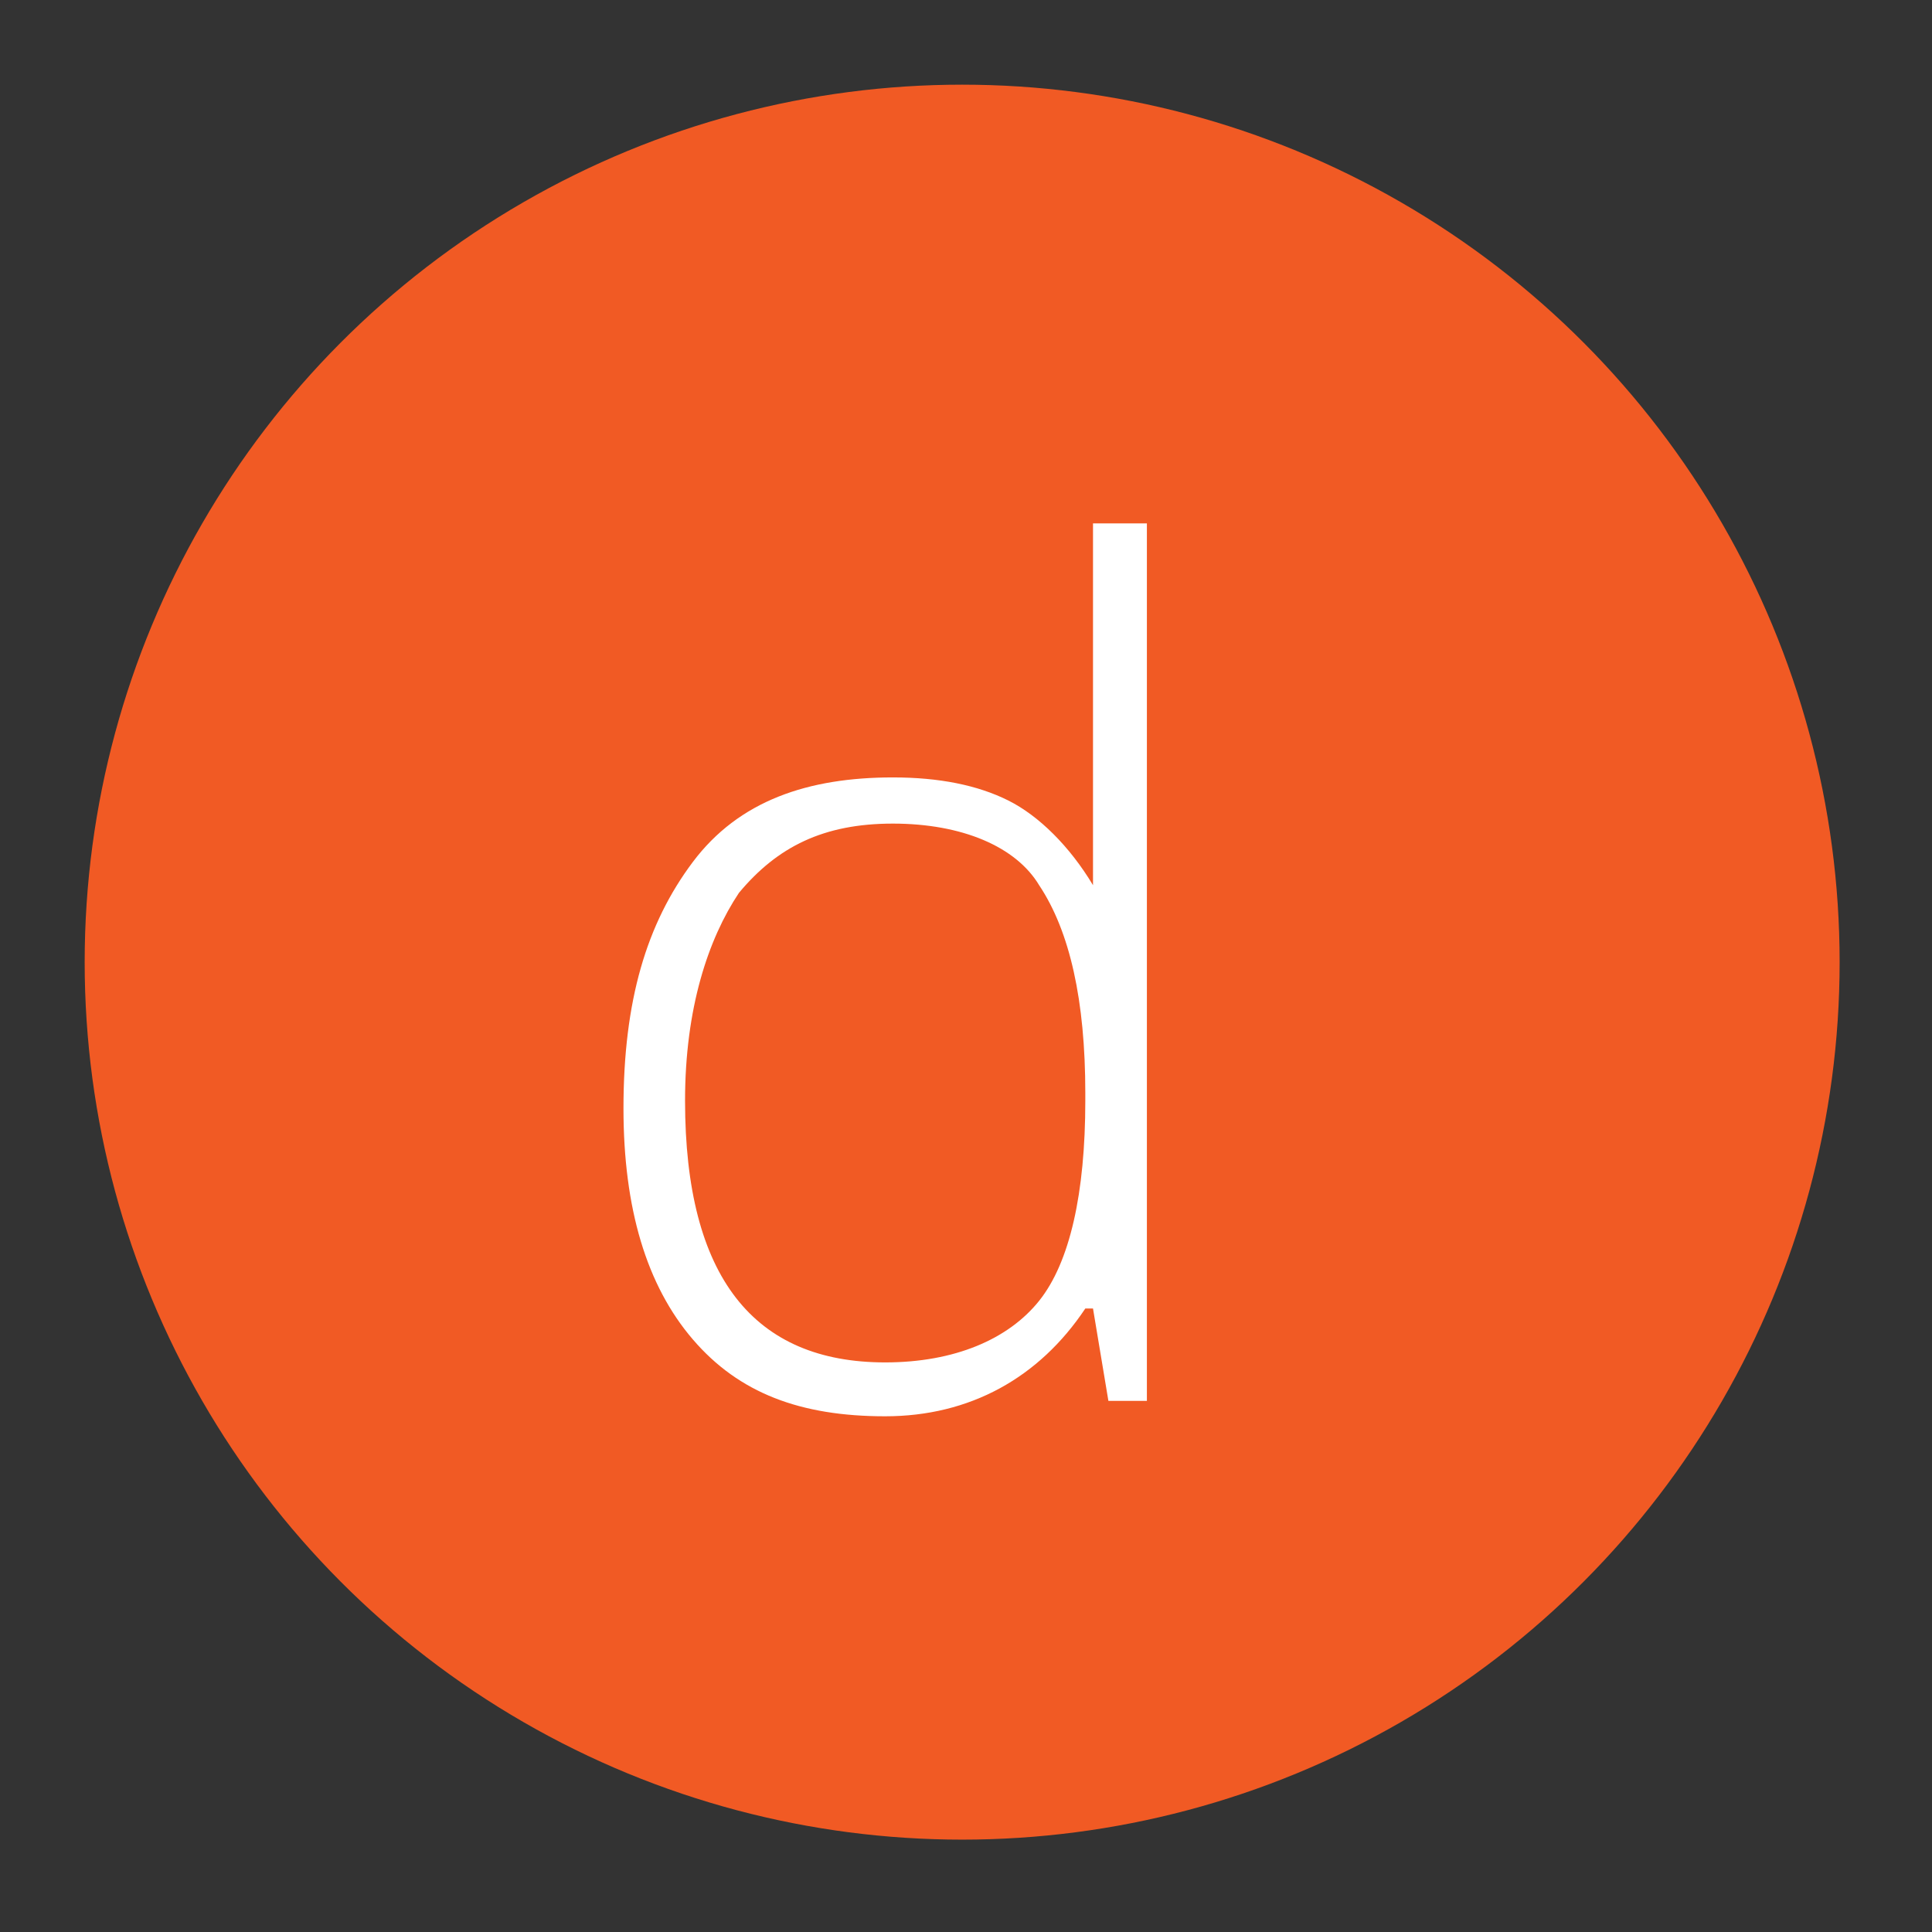
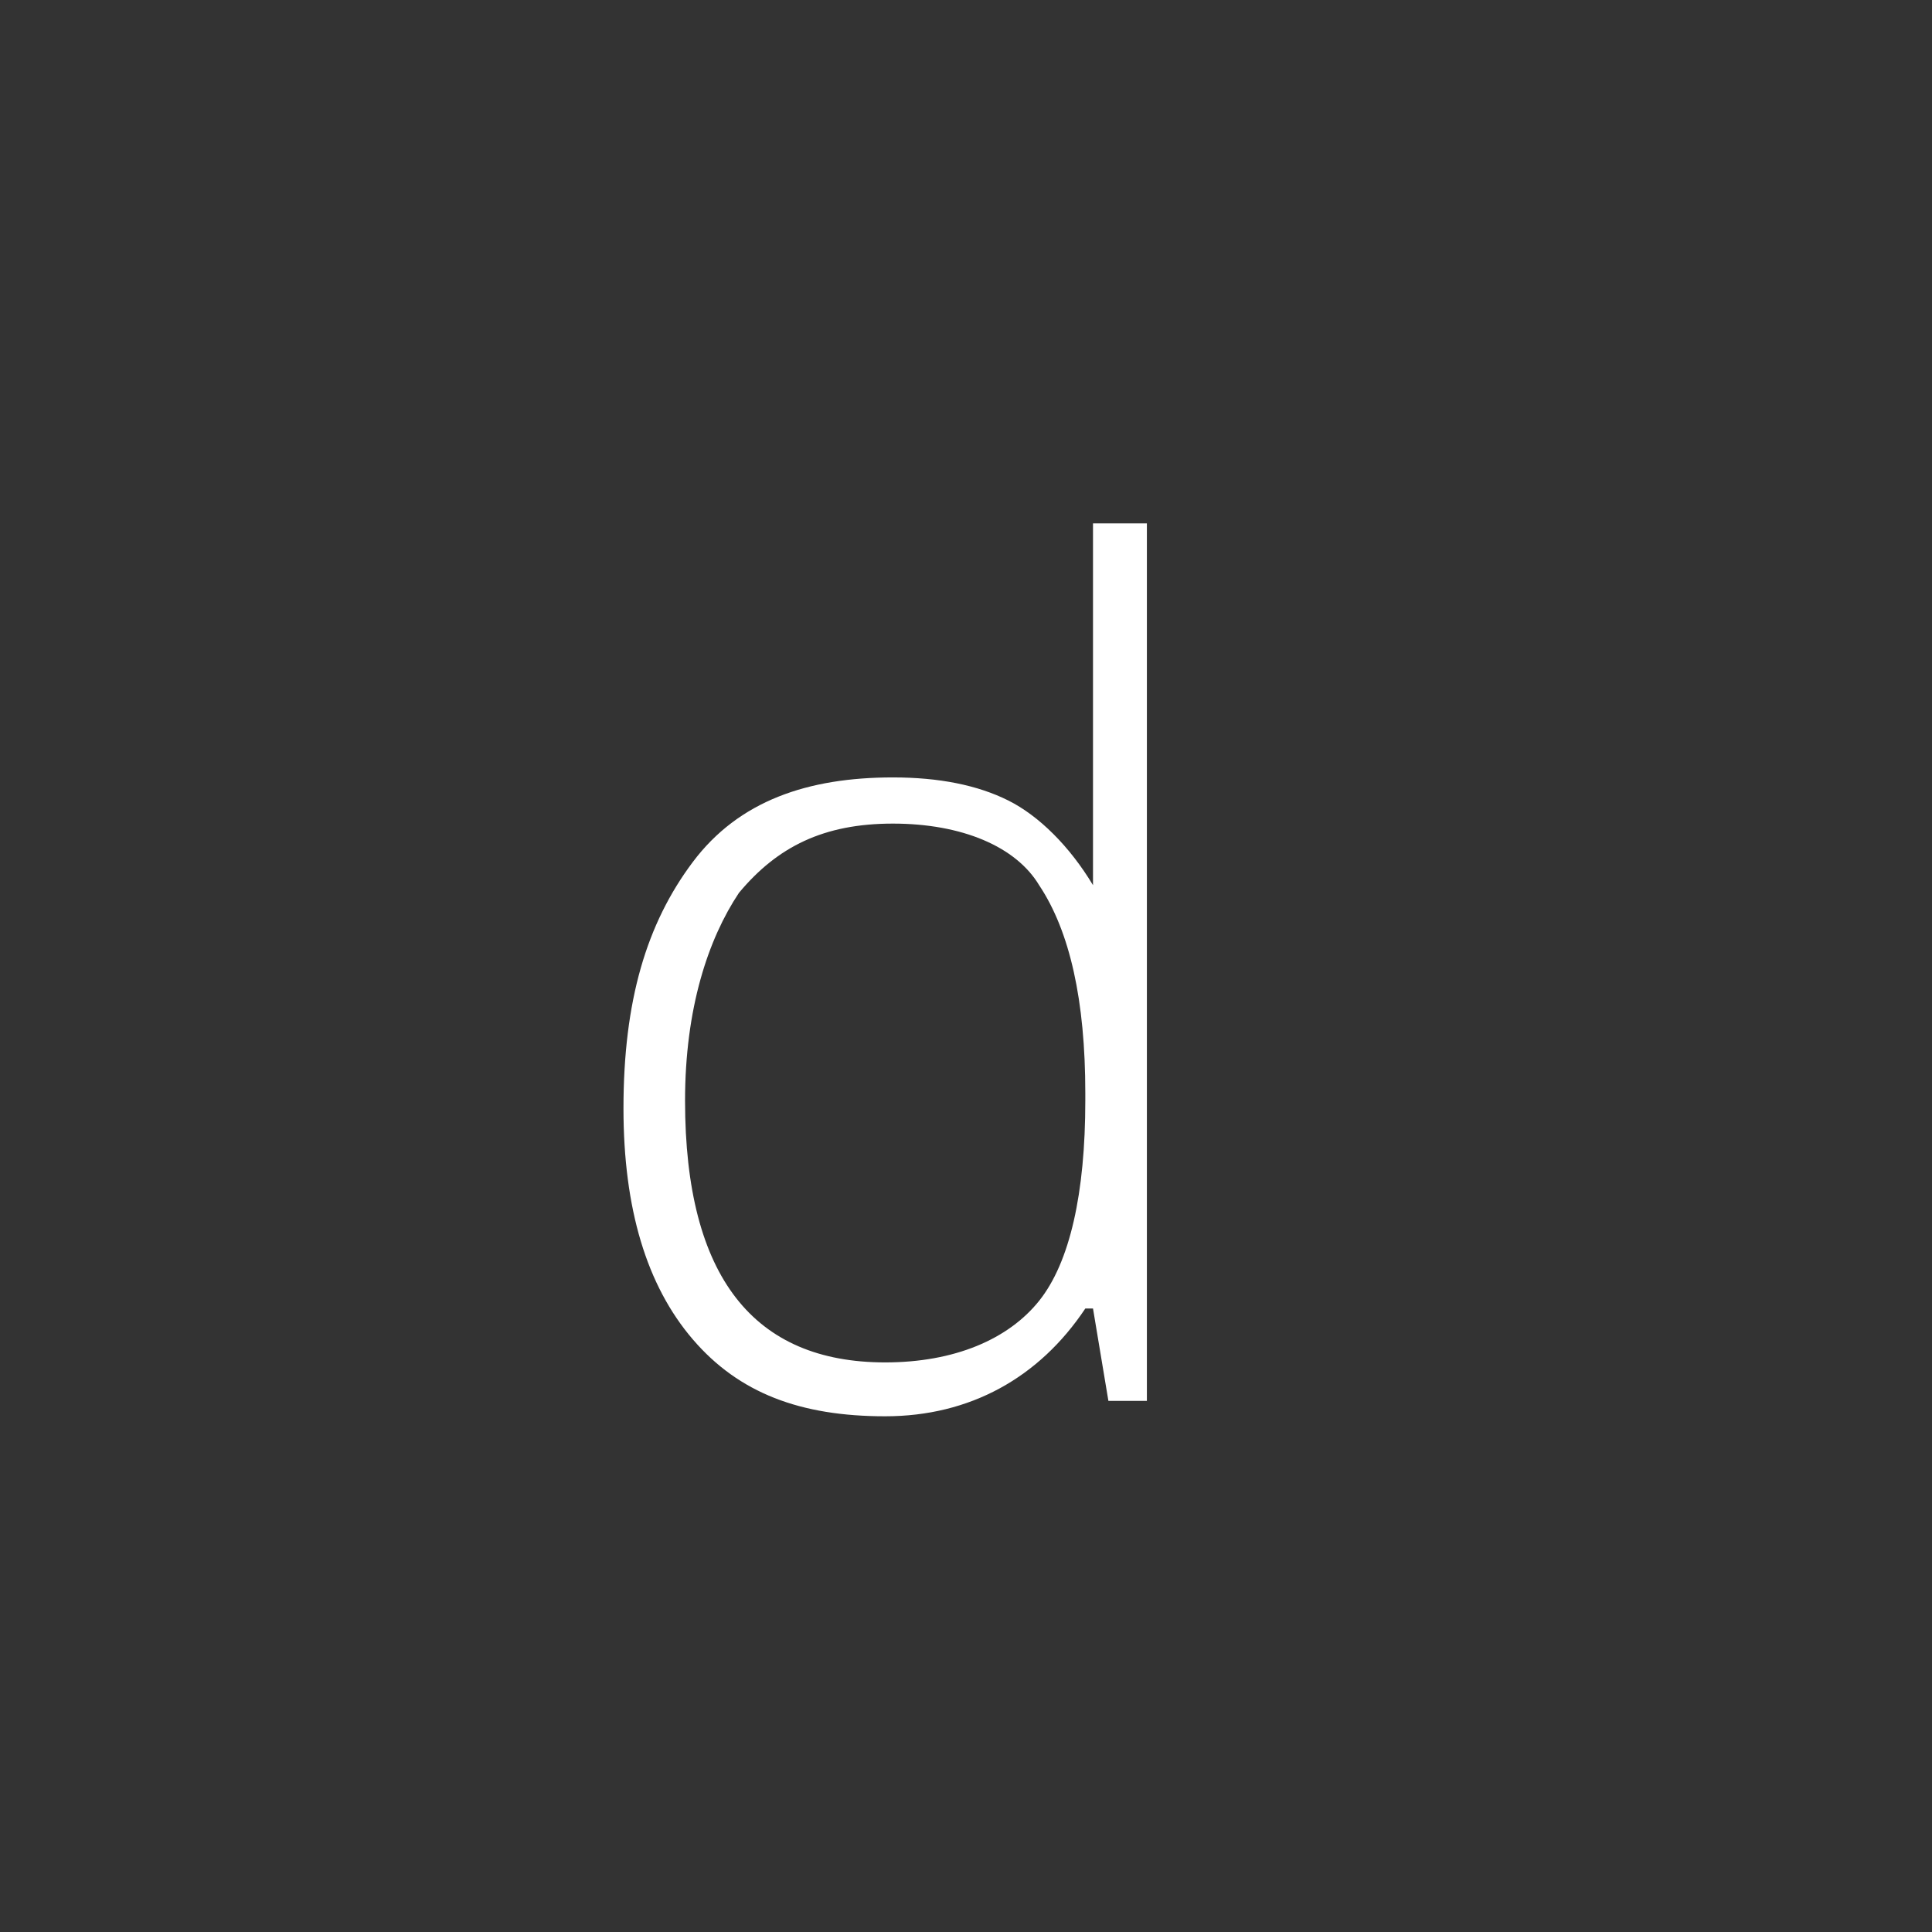
<svg xmlns="http://www.w3.org/2000/svg" version="1.1" id="Capa_1" x="0px" y="0px" viewBox="0 0 25.1 25.1" style="enable-background:new 0 0 25.1 25.1;" xml:space="preserve">
  <rect x="0" y="0" width="25.1" height="25.1" fill="#333333" stroke="none" />
  <style type="text/css">
	.st0{fill:#F15A24;}
	.st1{fill:#FFFFFF;}
</style>
-   <circle class="st0" cx="12.5" cy="12.5" r="11.4" />
  <path class="st1" d="M11.6,10.1c0.6,0,1.1,0.1,1.5,0.3c0.4,0.2,0.8,0.6,1.1,1.1h0c0-0.6,0-1.2,0-1.8V6.8h0.7v11.4h-0.5L14.2,17h-0.1  c-0.6,0.9-1.5,1.4-2.6,1.4c-1.1,0-1.9-0.3-2.5-1s-0.9-1.7-0.9-3c0-1.4,0.3-2.4,0.9-3.2C9.6,10.4,10.5,10.1,11.6,10.1z M11.6,10.7  c-0.9,0-1.5,0.3-2,0.9c-0.4,0.6-0.7,1.5-0.7,2.7c0,2.3,0.9,3.4,2.6,3.4c0.9,0,1.6-0.3,2-0.8s0.6-1.4,0.6-2.6v-0.1  c0-1.2-0.2-2.1-0.6-2.7C13.2,11,12.5,10.7,11.6,10.7z" />
</svg>